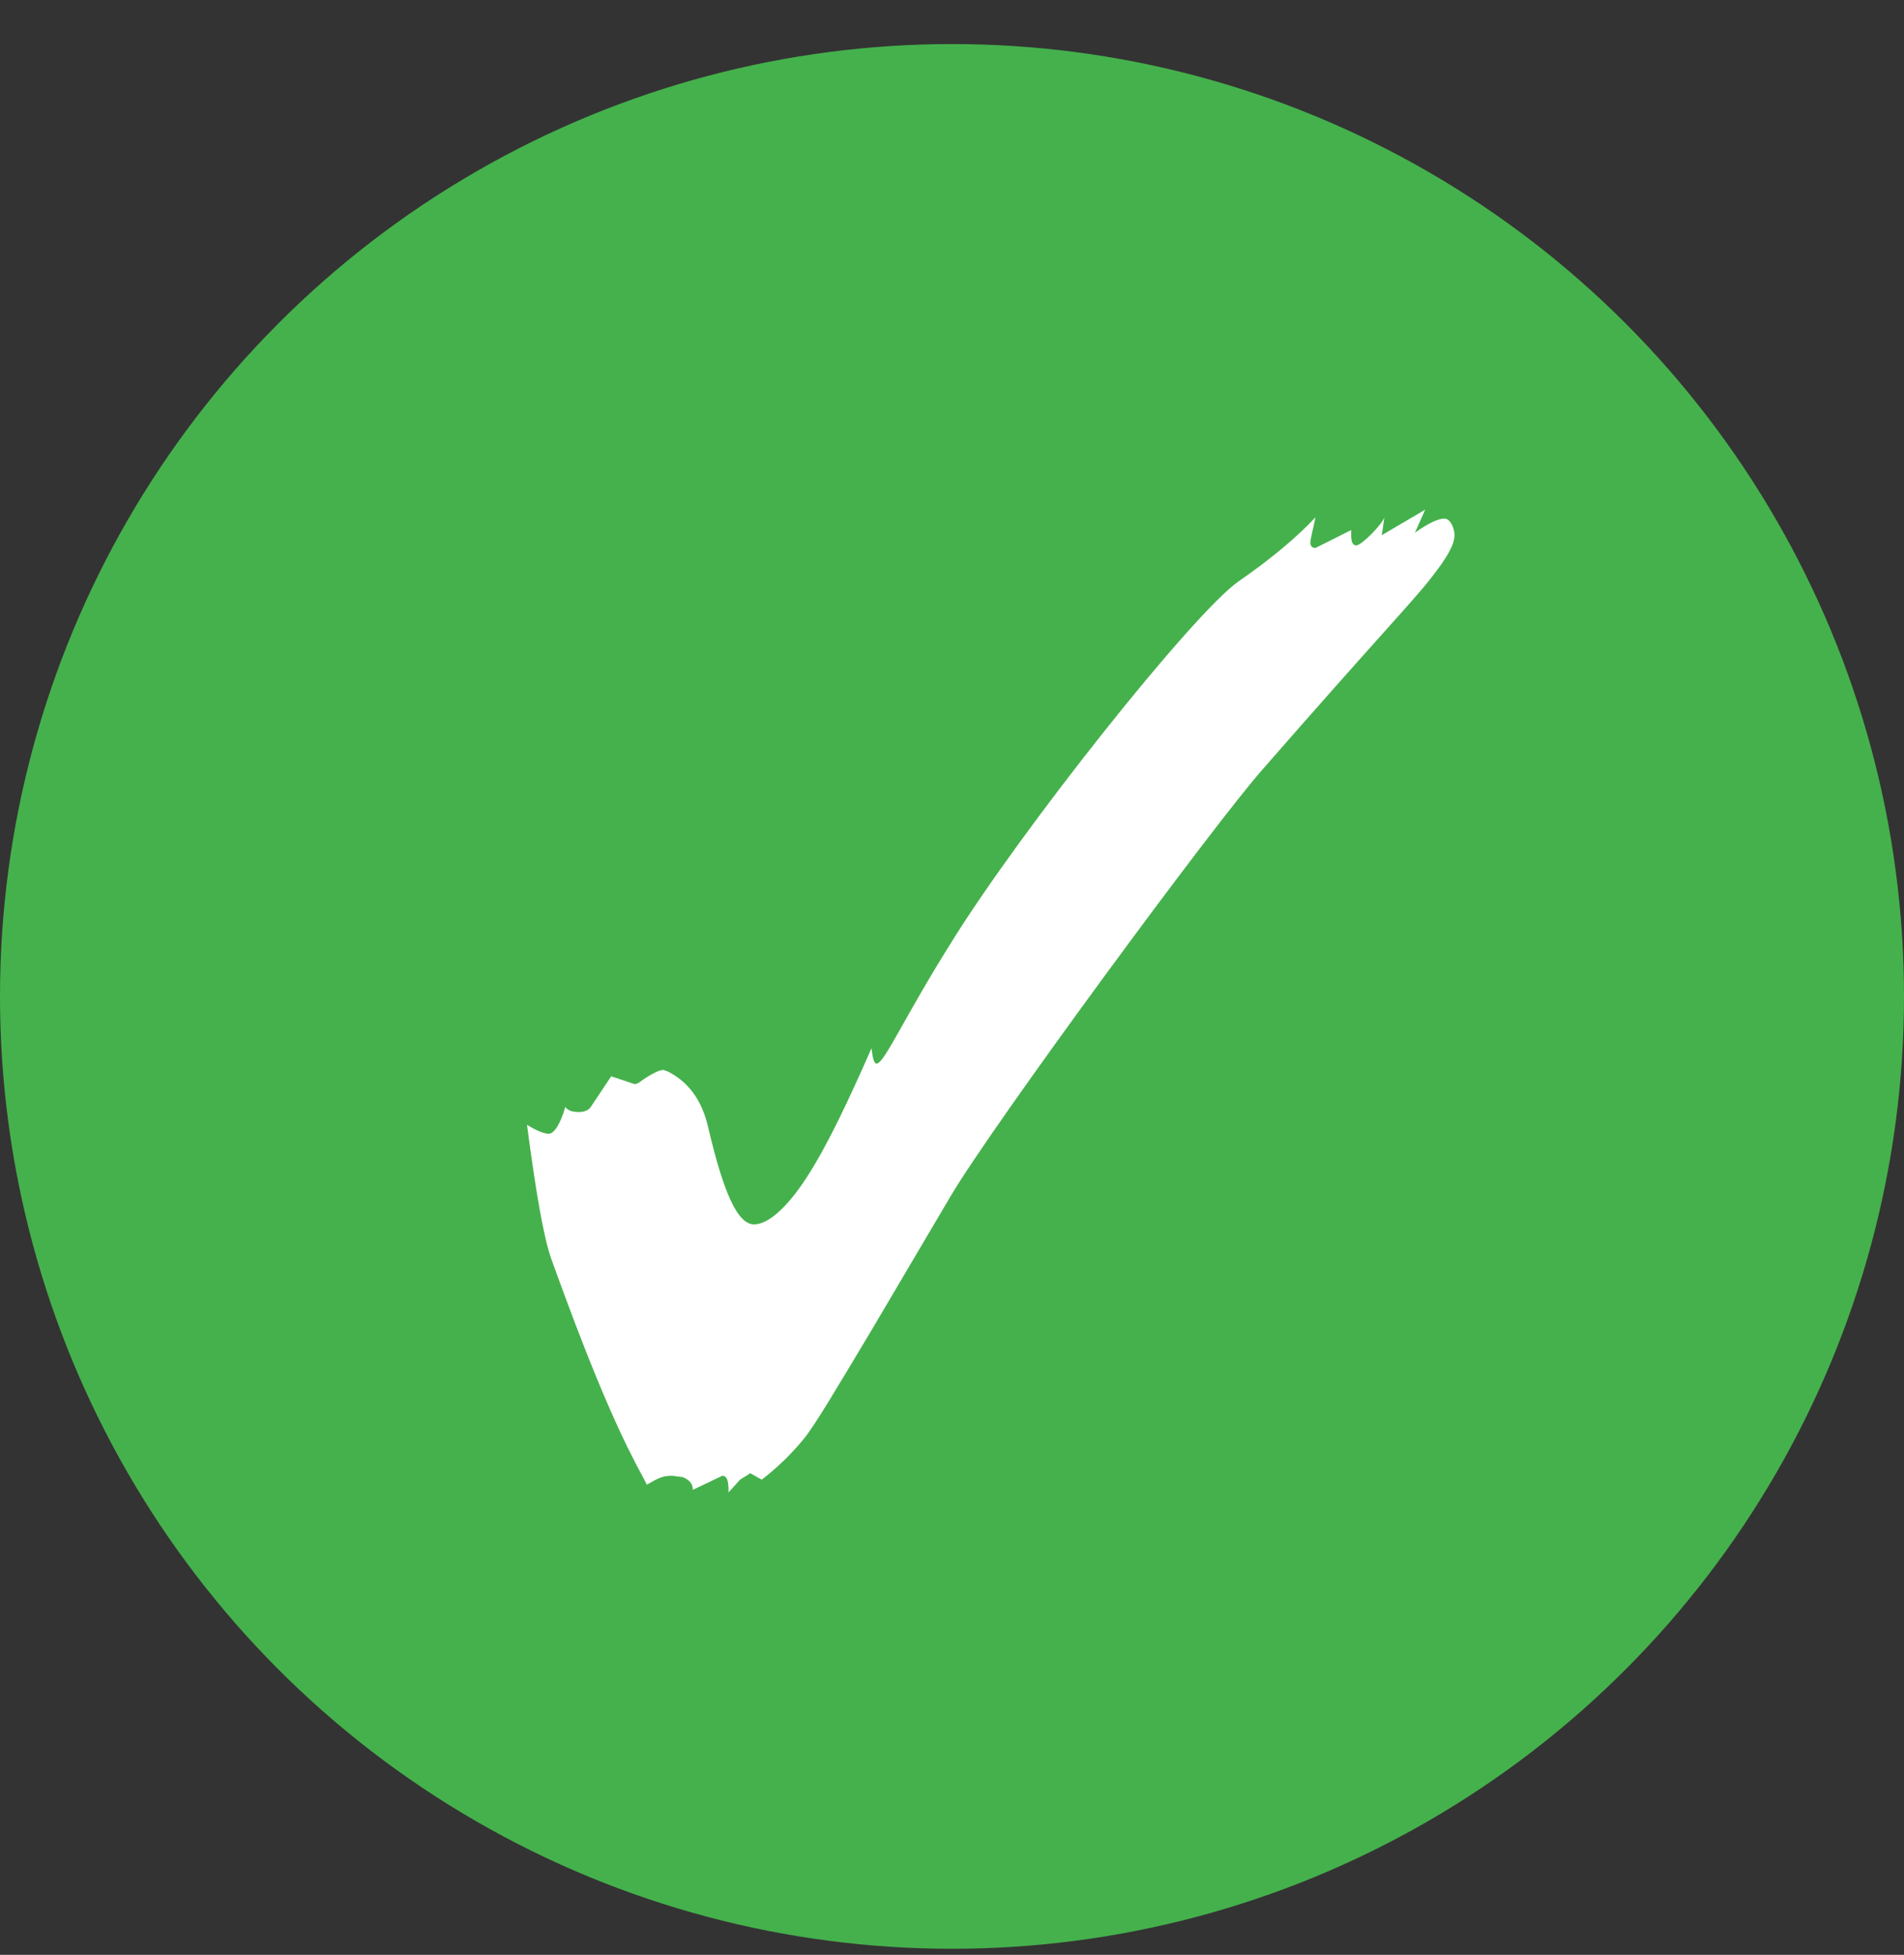
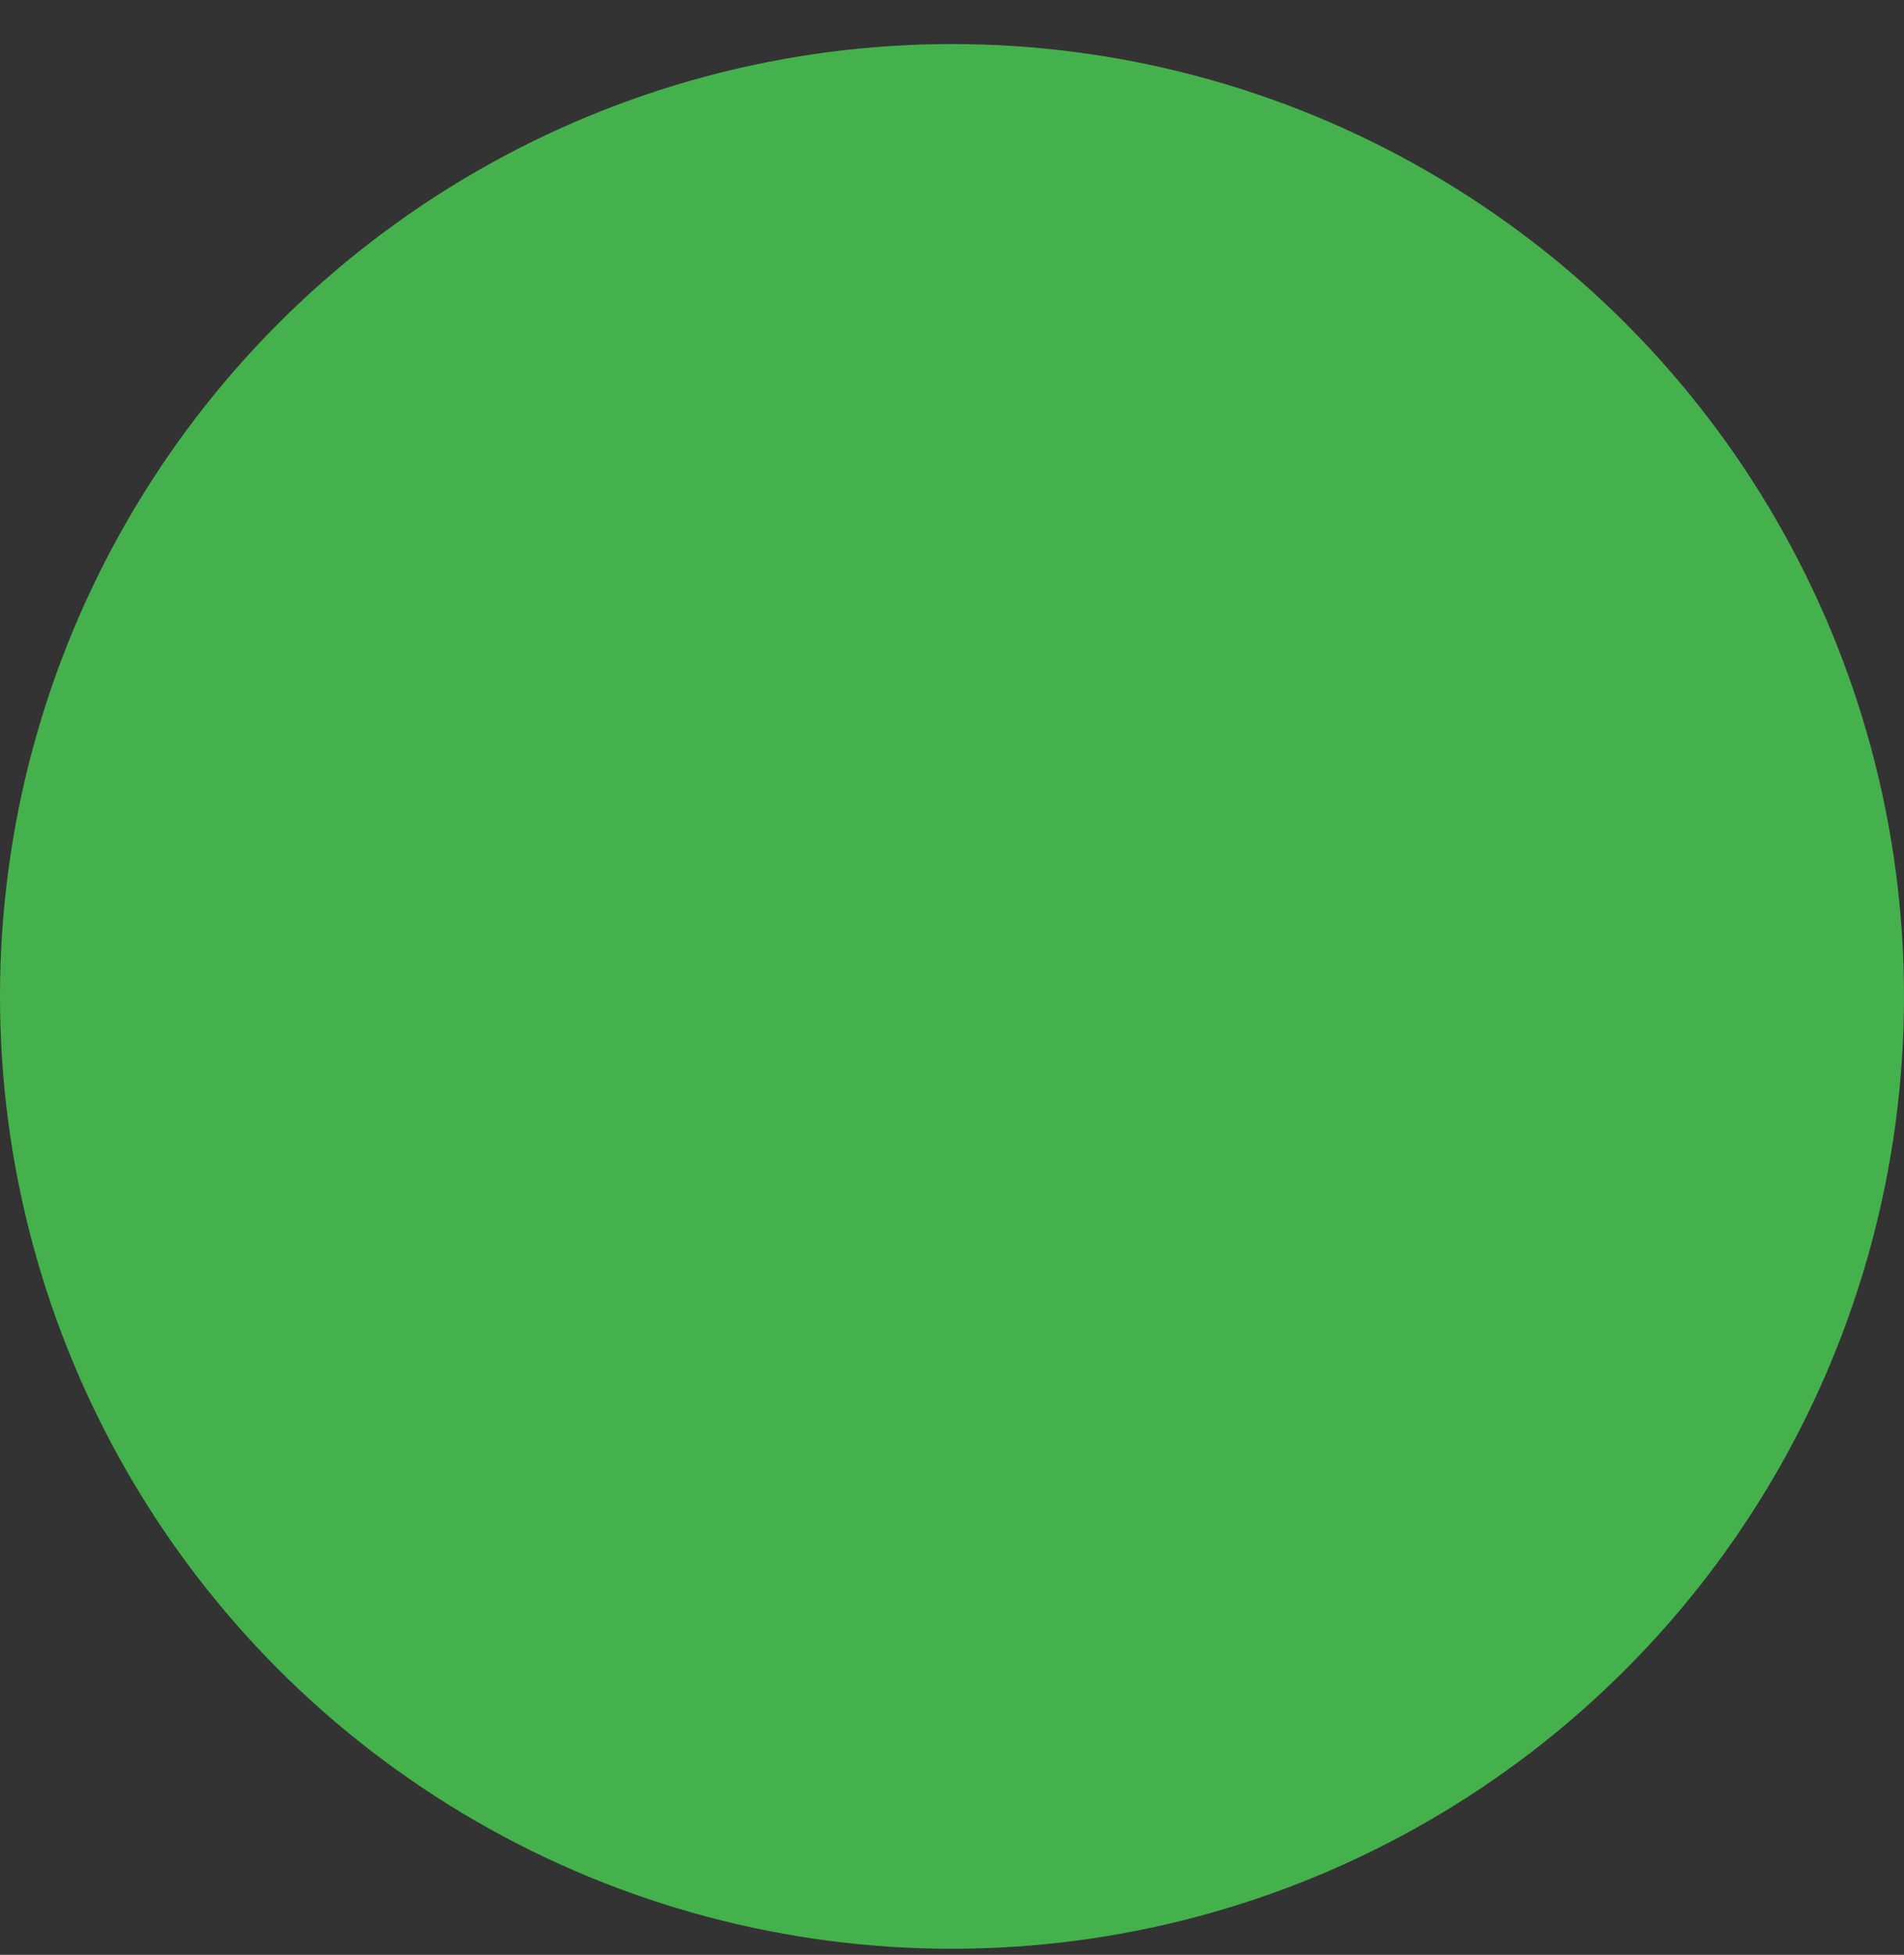
<svg xmlns="http://www.w3.org/2000/svg" width="38" height="39" viewBox="0 0 38 39" fill="none">
  <rect x="0" y="0" width="38" height="39" fill="#333333" stroke="none" />
  <circle cx="19" cy="19.879" r="19" fill="#45B14C" />
-   <path d="M14.541 29.774L14.77 29.52L14.974 29.392L15.203 29.52C15.534 29.265 15.814 28.985 16.043 28.705C16.272 28.425 16.705 27.686 17.393 26.54L18.971 23.867C19.812 22.441 24.217 16.457 25.21 15.337C27.501 12.714 28.265 11.925 28.571 11.518C28.851 11.161 29.029 10.881 29.029 10.677C29.029 10.55 28.953 10.346 28.825 10.346C28.698 10.346 28.494 10.448 28.24 10.626L28.444 10.168L27.578 10.677L27.629 10.321C27.578 10.473 27.17 10.881 27.069 10.881C26.992 10.881 26.967 10.805 26.967 10.677V10.575L26.254 10.932C26.203 10.932 26.152 10.906 26.152 10.83C26.152 10.754 26.203 10.575 26.254 10.321C25.897 10.703 25.388 11.136 24.726 11.594C23.835 12.205 20.372 16.559 18.971 18.825C18.029 20.328 17.647 21.219 17.495 21.219C17.444 21.219 17.418 21.117 17.393 20.913C16.934 21.957 16.527 22.823 16.12 23.459C15.712 24.096 15.33 24.427 15.05 24.427C14.719 24.427 14.439 23.791 14.134 22.492C14.006 21.932 13.726 21.575 13.319 21.372L13.242 21.346C13.166 21.346 13.064 21.397 12.937 21.473C12.809 21.55 12.733 21.626 12.682 21.626H12.657L12.198 21.473L11.791 22.084C11.74 22.161 11.638 22.186 11.562 22.186C11.434 22.186 11.333 22.161 11.282 22.084C11.18 22.441 11.053 22.619 10.951 22.619C10.874 22.619 10.722 22.568 10.518 22.441C10.696 23.791 10.849 24.682 11.002 25.114C11.307 25.955 11.995 27.864 12.657 29.138C12.733 29.29 12.835 29.469 12.911 29.621C13.166 29.469 13.242 29.443 13.421 29.443L13.624 29.469C13.752 29.52 13.828 29.596 13.828 29.723L14.414 29.443C14.515 29.443 14.541 29.545 14.541 29.774Z" fill="white" />
</svg>